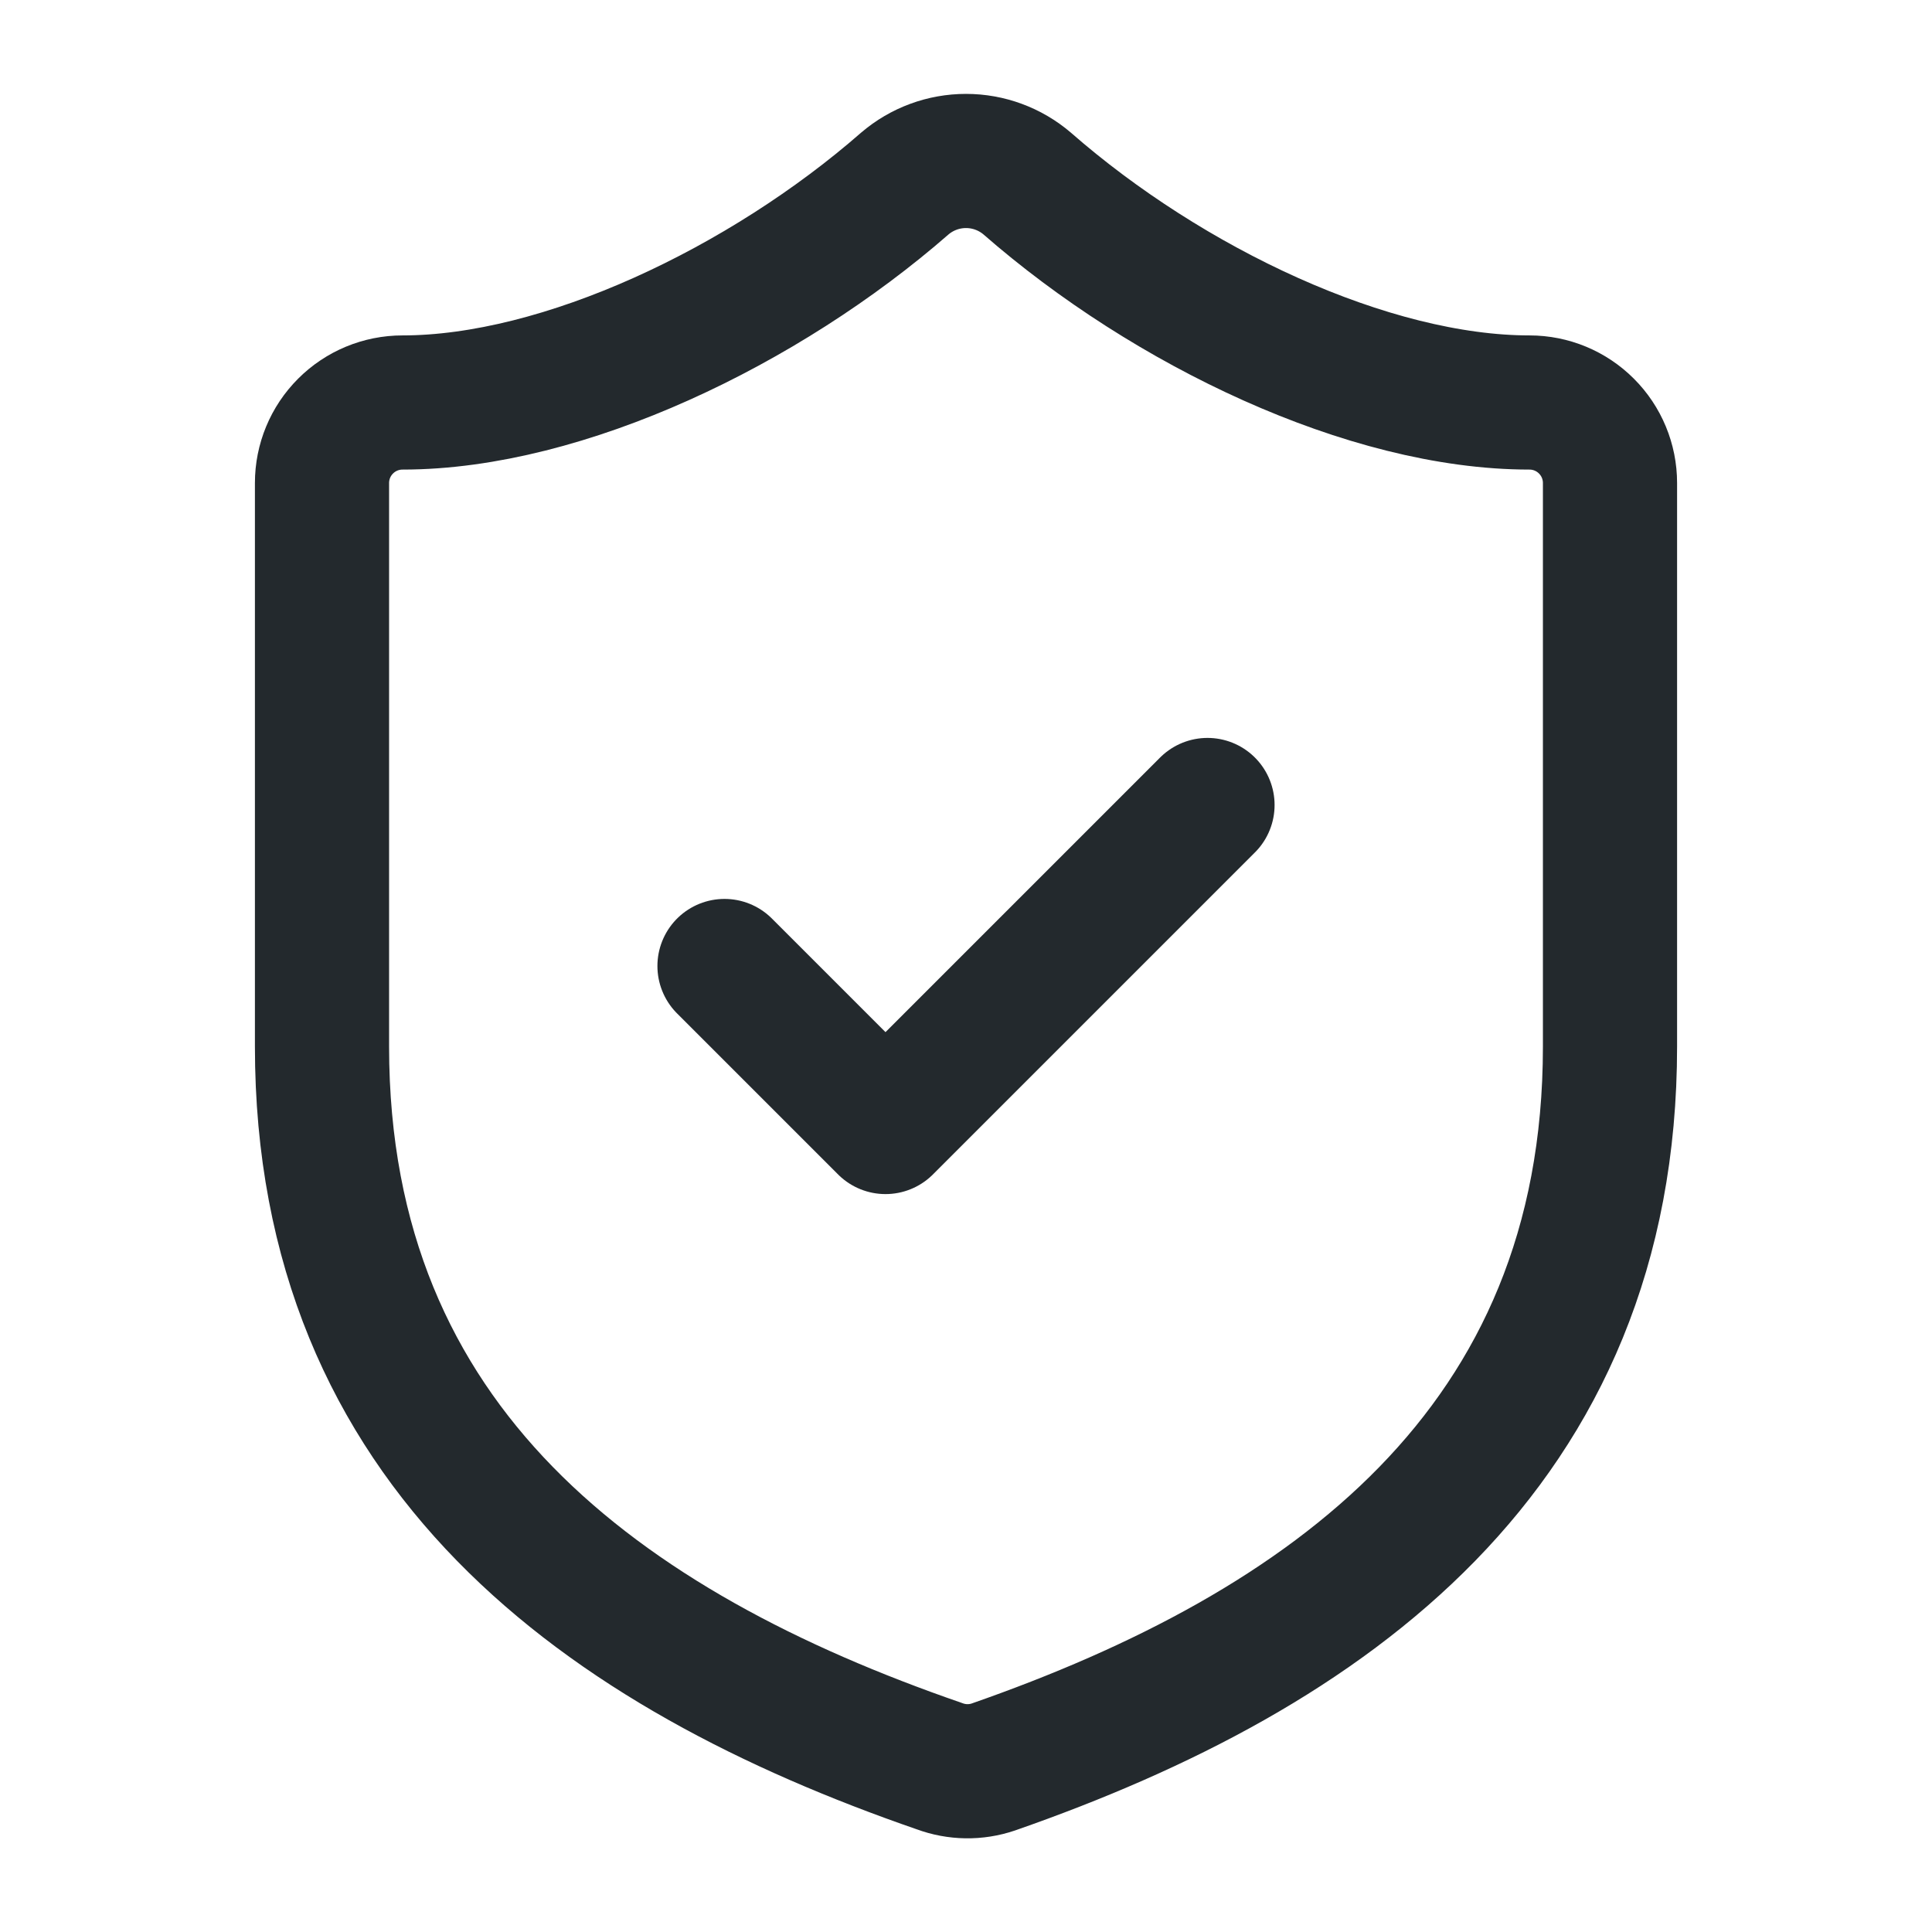
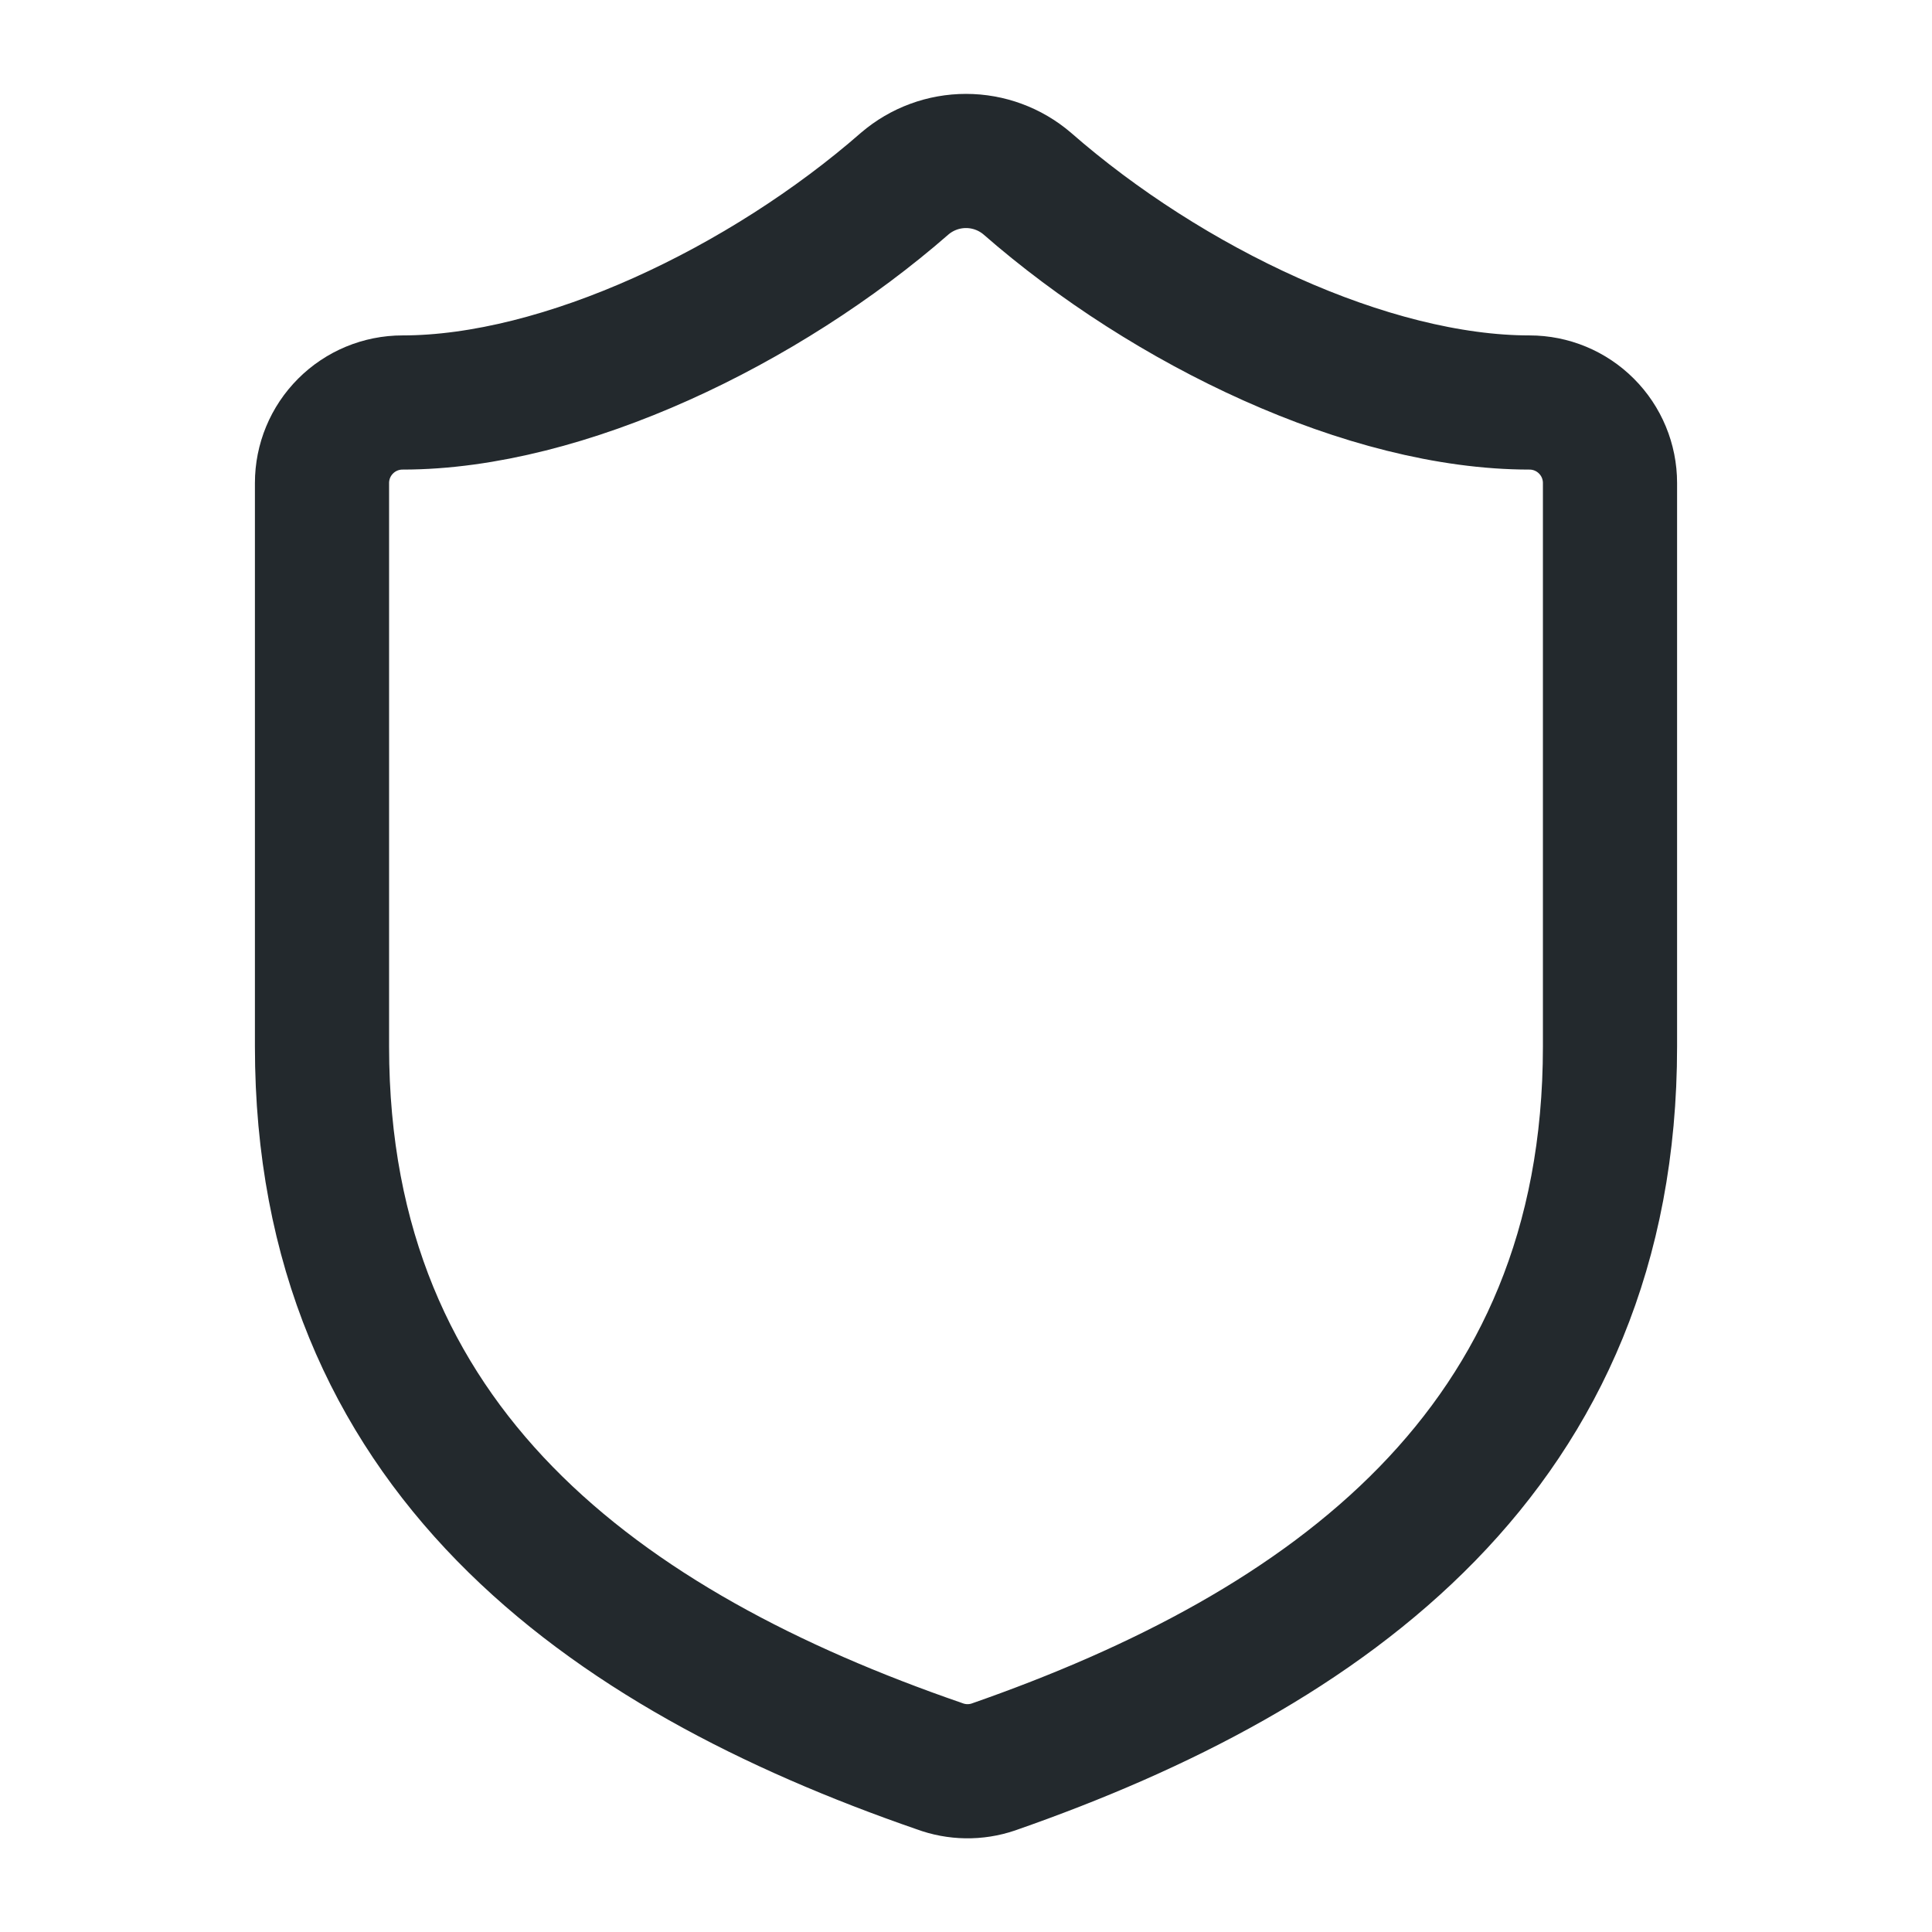
<svg xmlns="http://www.w3.org/2000/svg" width="72" height="72" viewBox="0 0 72 72" fill="none">
  <path d="M60 39C60 54 49.5 61.5 37.02 65.85C36.367 66.072 35.657 66.061 35.01 65.82C22.5 61.5 12 54 12 39V18C12 17.204 12.316 16.441 12.879 15.879C13.441 15.316 14.204 15 15 15C21 15 28.5 11.4 33.72 6.84C34.356 6.297 35.164 5.999 36 5.999C36.836 5.999 37.644 6.297 38.28 6.84C43.53 11.43 51 15 57 15C57.796 15 58.559 15.316 59.121 15.879C59.684 16.441 60 17.204 60 18V39Z" stroke="#23292D" stroke-width="5" stroke-linecap="round" stroke-linejoin="round" />
-   <path d="M27 36L33 42L45 30" stroke="#23292D" stroke-width="5" stroke-linecap="round" stroke-linejoin="round" />
</svg>